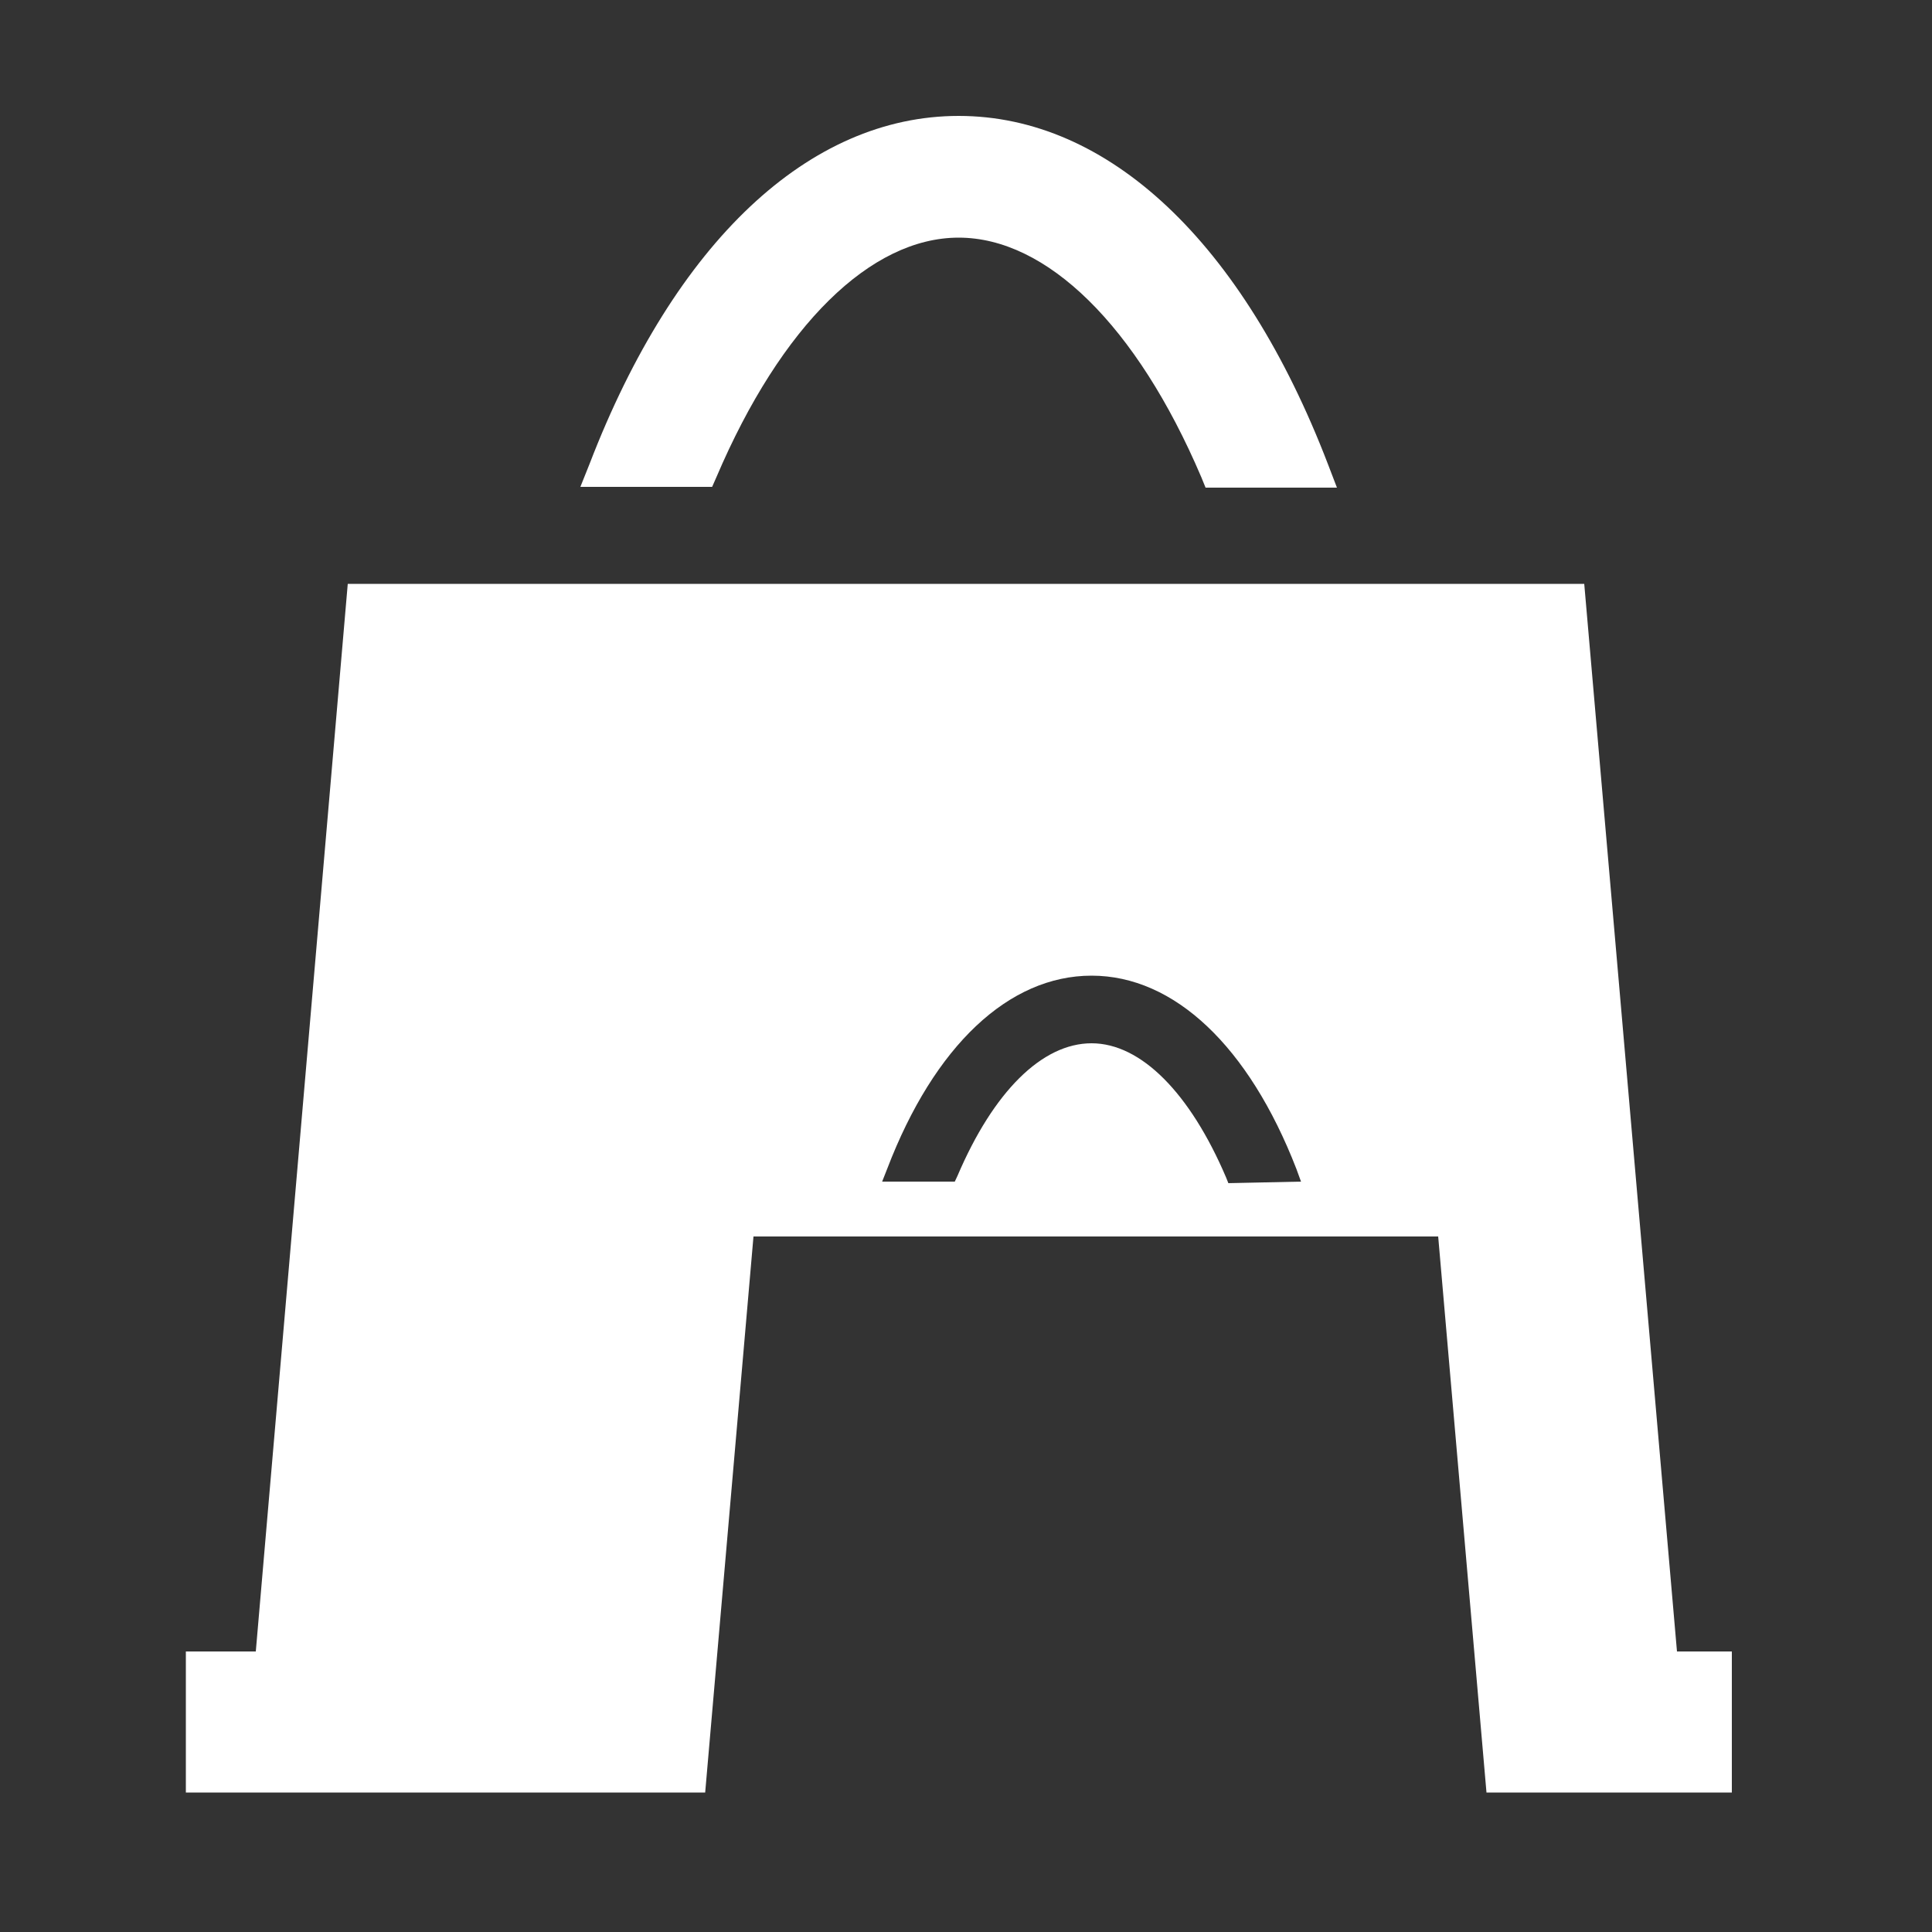
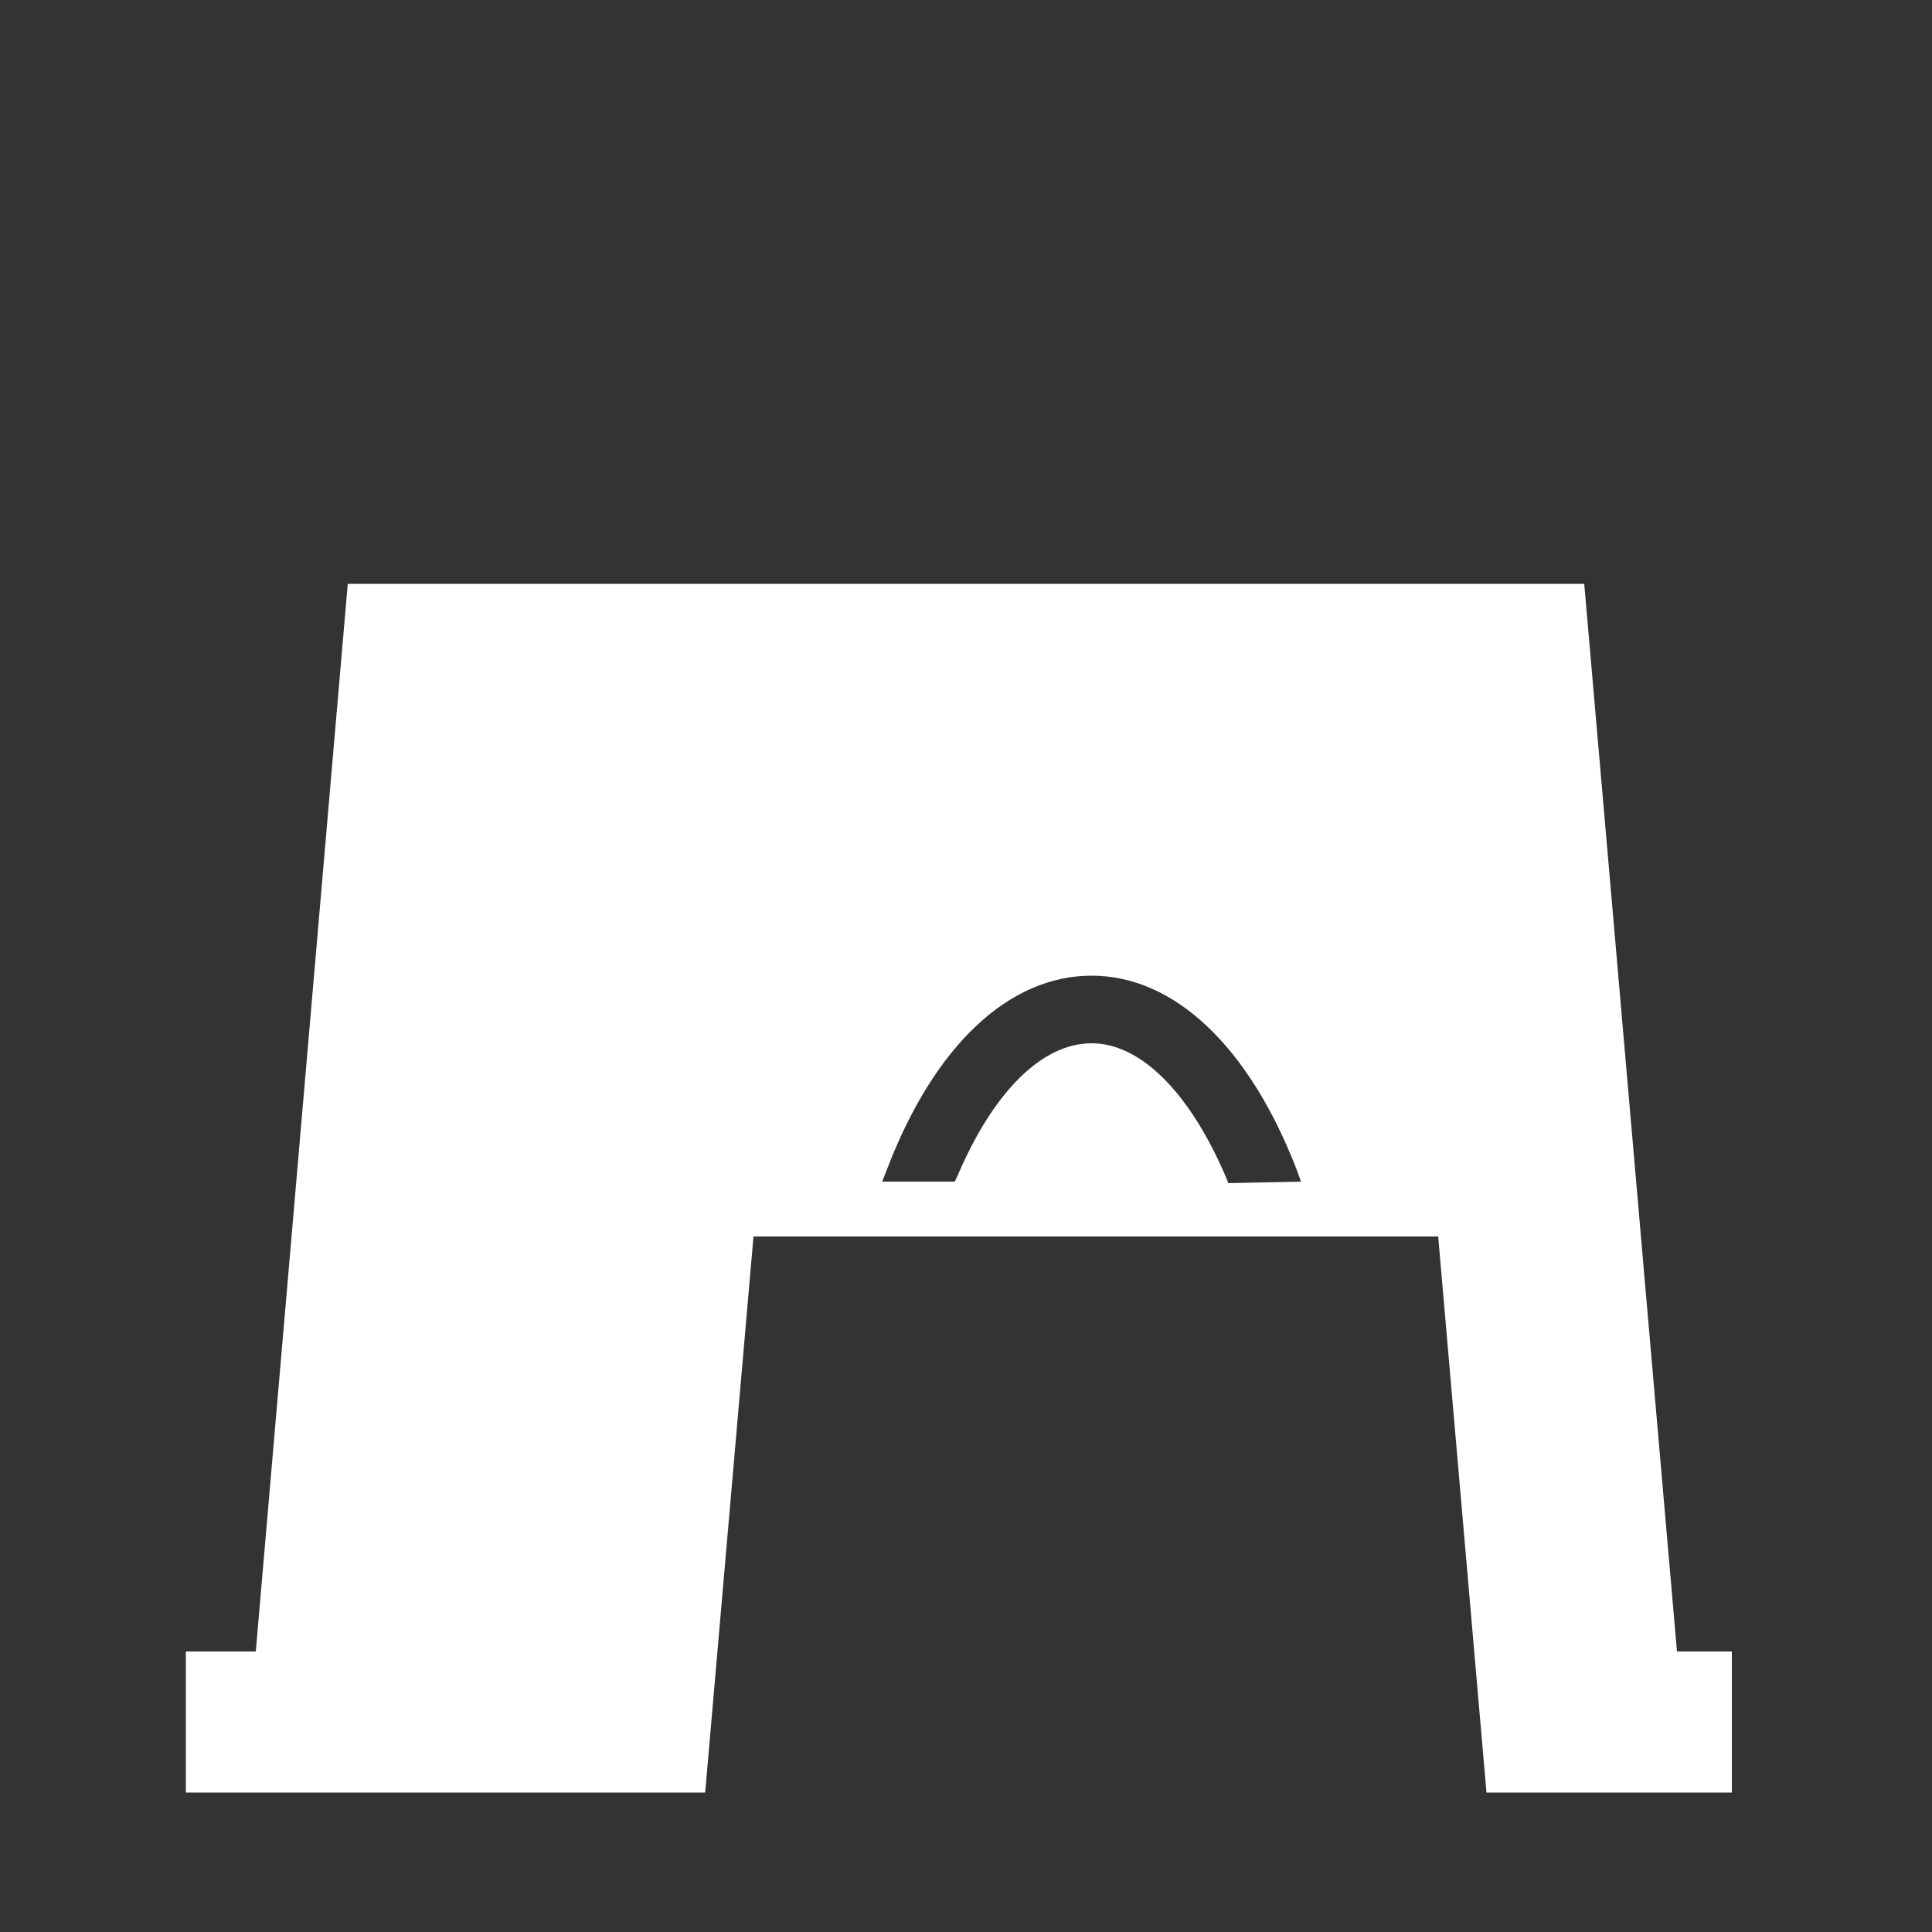
<svg xmlns="http://www.w3.org/2000/svg" id="Calque_8" data-name="Calque 8" viewBox="0 0 50 50">
  <rect x="0" y="0" width="50" height="50" fill="#333333" stroke="none" />
  <defs>
    <style>.cls-1{fill:#fff;}</style>
  </defs>
  <title>picto-magasins</title>
  <path class="cls-1" d="M43.4,42.74,41,15.11H9L6.62,42.74H4.81v3.65H18.25L19.5,32H37.22l1.25,14.39h6.35V42.74ZM31.79,30.62l-.06-.15C30.8,28.29,29.53,27,28.25,27s-2.54,1.25-3.47,3.43l-.07.15H22.83l.13-.33c1.22-3.19,3.15-5,5.29-5s4.07,1.83,5.3,5l.12.33Z" />
-   <path class="cls-1" d="M18.54,12.35c1.68-3.94,4-6.2,6.27-6.2s4.6,2.26,6.28,6.2l.11.27h3.4l-.23-.6C32.16,6.26,28.68,3,24.81,3S17.47,6.26,15.26,12l-.24.6h3.41Z" />
</svg>